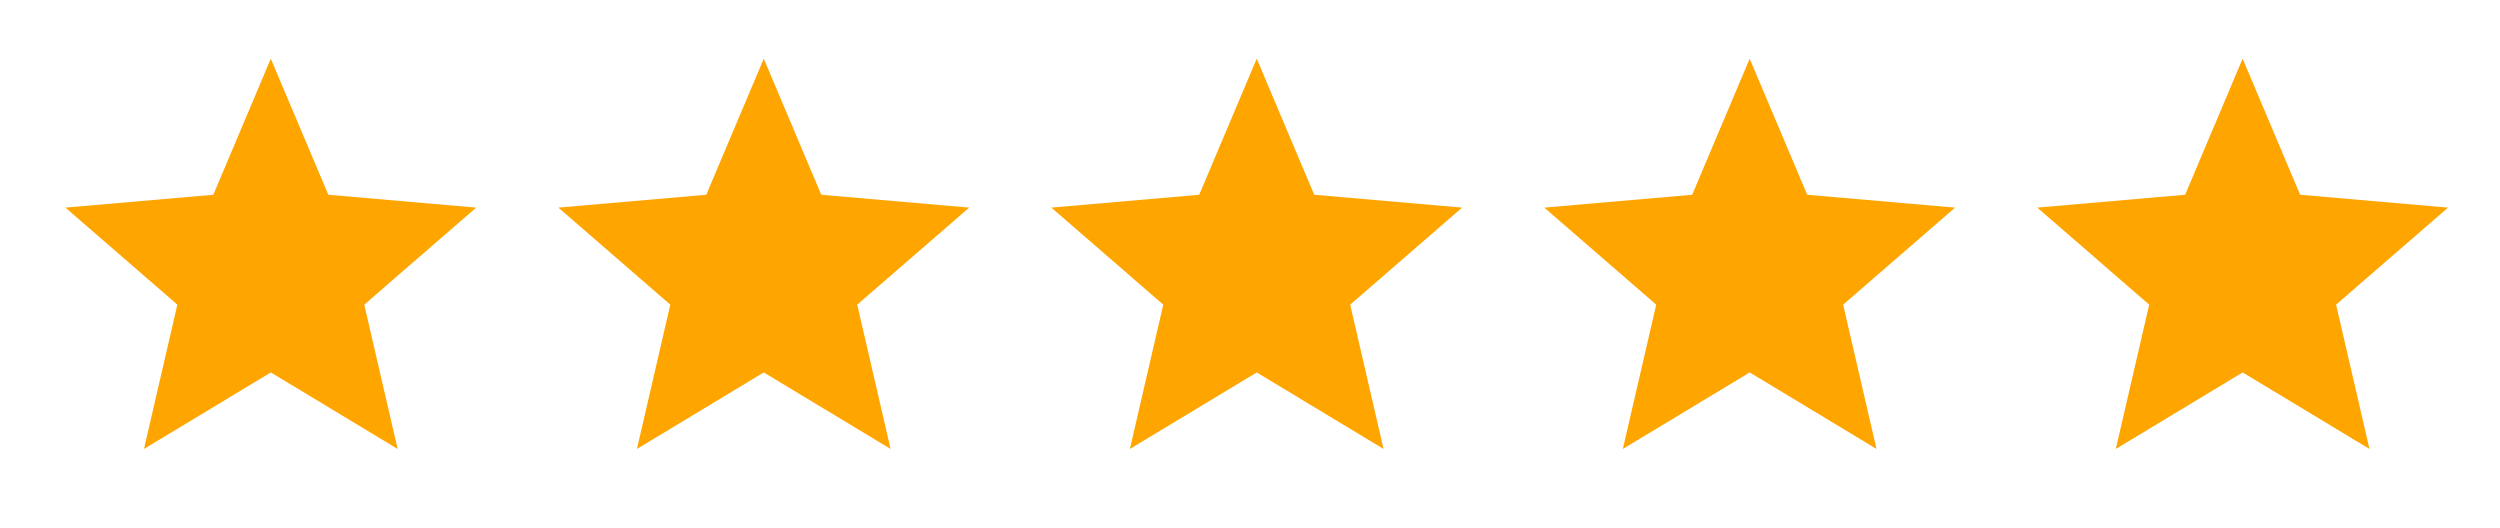
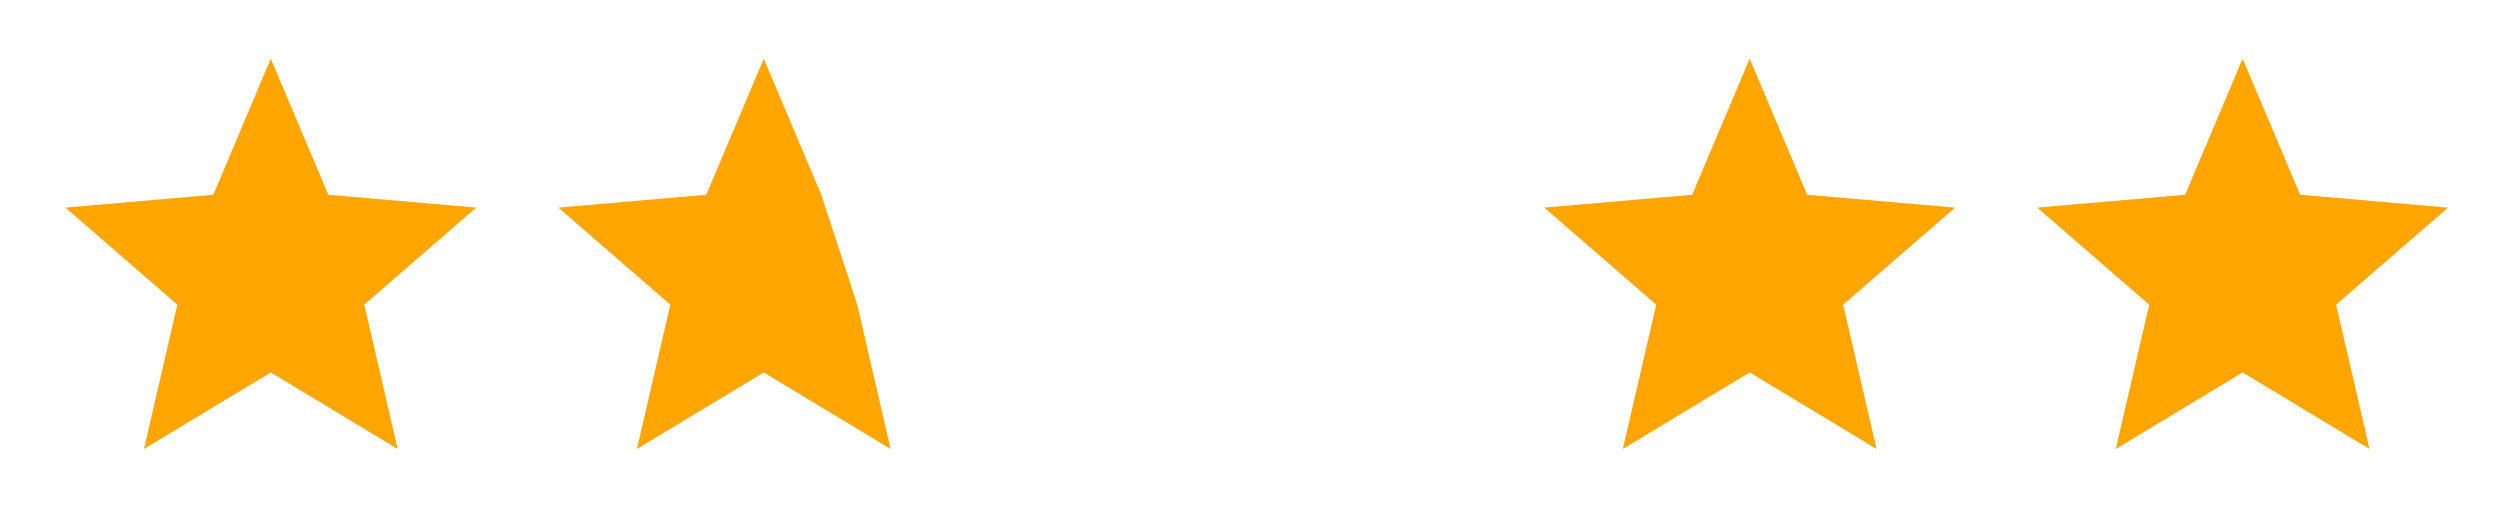
<svg xmlns="http://www.w3.org/2000/svg" width="71" height="15" viewBox="0 0 71 15" fill="none">
  <path d="M4.089 12.75L5.037 8.652L1.858 5.896L6.058 5.531L7.691 1.667L9.324 5.531L13.524 5.896L10.345 8.652L11.293 12.75L7.691 10.577L4.089 12.75Z" fill="#FEA500" />
-   <path d="M18.089 12.75L19.037 8.652L15.858 5.896L20.058 5.531L21.691 1.667L23.324 5.531L27.524 5.896L24.345 8.652L25.293 12.75L21.691 10.577L18.089 12.75Z" fill="#FEA500" />
-   <path d="M32.089 12.75L33.037 8.652L29.858 5.896L34.058 5.531L35.691 1.667L37.324 5.531L41.524 5.896L38.345 8.652L39.293 12.75L35.691 10.577L32.089 12.75Z" fill="#FEA500" />
+   <path d="M18.089 12.75L19.037 8.652L15.858 5.896L20.058 5.531L21.691 1.667L23.324 5.531L24.345 8.652L25.293 12.75L21.691 10.577L18.089 12.75Z" fill="#FEA500" />
  <path d="M46.089 12.75L47.037 8.652L43.858 5.896L48.058 5.531L49.691 1.667L51.324 5.531L55.524 5.896L52.345 8.652L53.293 12.75L49.691 10.577L46.089 12.75Z" fill="#FEA500" />
  <path d="M60.089 12.75L61.037 8.652L57.858 5.896L62.058 5.531L63.691 1.667L65.324 5.531L69.524 5.896L66.345 8.652L67.293 12.75L63.691 10.577L60.089 12.75Z" fill="#FEA500" />
</svg>